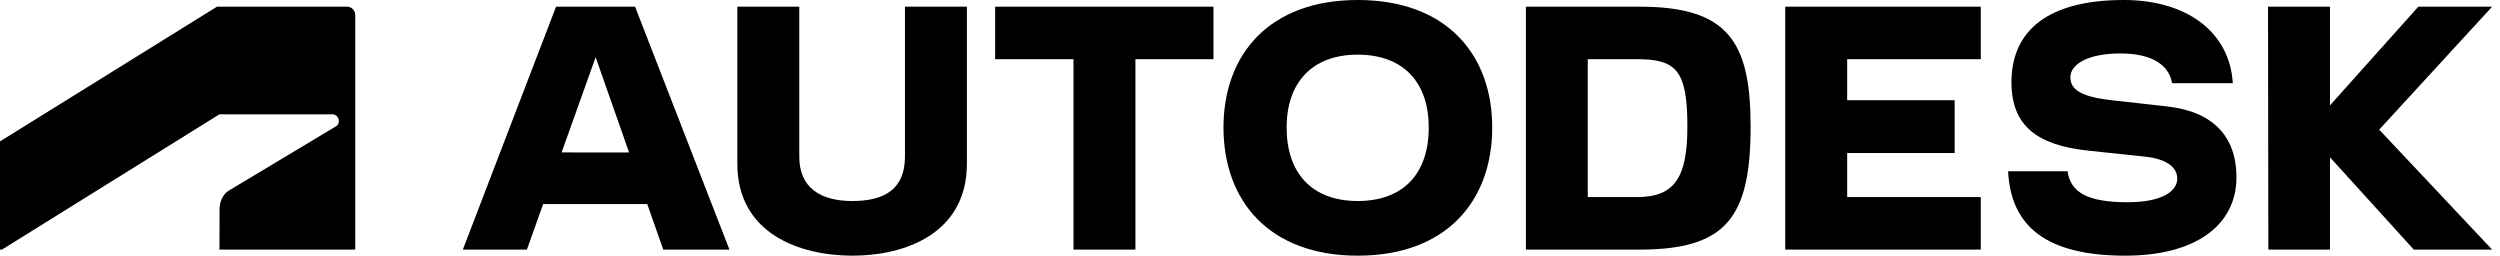
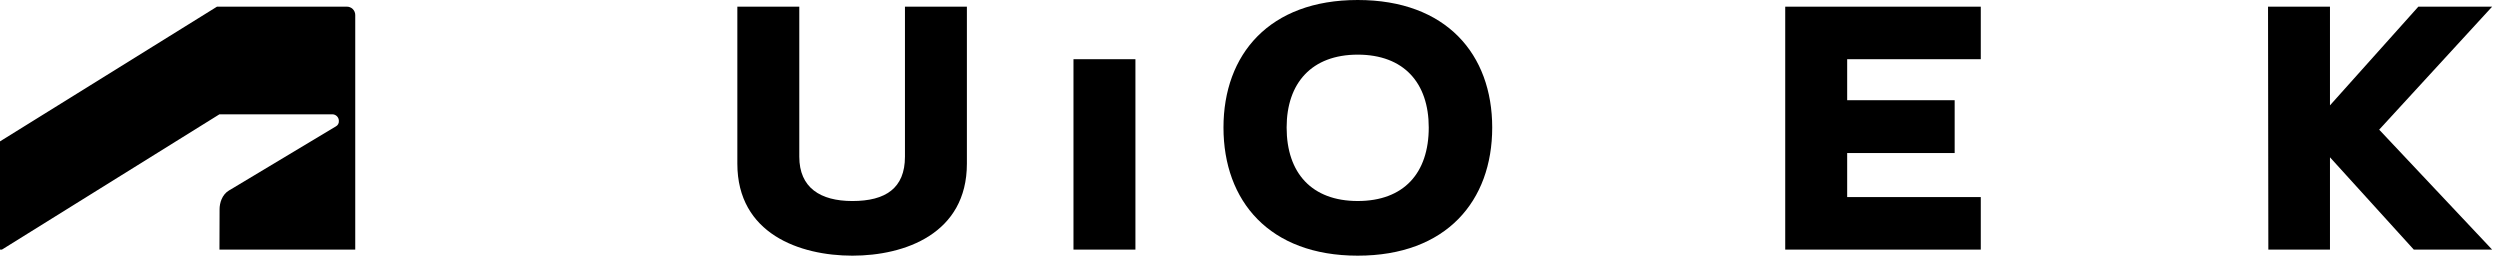
<svg xmlns="http://www.w3.org/2000/svg" width="176" height="18" viewBox="0 0 176 18" fill="none">
  <g clip-path="url(#clip0_221_7684)">
    <path d="M175.446 0.47H170.251L164.03 7.418V0.47H159.669L159.691 17.572H164.03V11.073L169.931 17.572H175.446L167.494 9.128L175.446 0.47Z" fill="black" />
-     <path d="M152.637 7.503L148.661 7.055C146.33 6.798 145.754 6.22 145.754 5.429C145.754 4.553 146.951 3.762 149.281 3.762C151.526 3.762 152.701 4.596 152.915 5.857H157.19C156.973 2.244 153.94 0 149.516 0C144.258 0 141.606 2.094 141.606 5.792C141.606 8.807 143.359 10.218 146.993 10.603L151.034 11.03C152.573 11.201 153.279 11.8 153.279 12.57C153.279 13.446 152.253 14.237 149.772 14.237C146.908 14.237 145.754 13.51 145.561 12.056H141.371C141.564 15.99 144.129 17.999 149.623 17.999C154.646 17.999 157.447 15.797 157.447 12.484C157.447 9.598 155.779 7.866 152.637 7.503Z" fill="black" />
    <path d="M125.68 17.572H139.447V13.874H130.041V10.774H137.608V7.055H130.041V4.168H139.447V0.47H125.68V17.572Z" fill="black" />
-     <path d="M115.419 0.47H107.424V17.572H115.419C121.555 17.572 123.243 15.285 123.243 8.892C123.243 2.885 121.619 0.47 115.419 0.47ZM115.243 13.875H111.776V4.168H115.243C117.98 4.168 118.792 4.917 118.792 8.892C118.796 12.526 117.877 13.875 115.243 13.875Z" fill="black" />
    <path d="M95.582 0C89.361 0 86.133 3.826 86.133 8.978C86.133 14.151 89.361 17.999 95.582 17.999C101.824 17.999 105.052 14.151 105.052 8.978C105.052 3.826 101.824 0 95.582 0ZM95.582 14.151C92.354 14.151 90.579 12.185 90.579 8.978C90.579 5.836 92.354 3.847 95.582 3.847C98.832 3.847 100.584 5.836 100.584 8.978C100.584 12.185 98.831 14.151 95.582 14.151Z" fill="black" />
-     <path d="M70.058 4.168H75.573V17.572H79.934V4.168H85.428V0.47H70.058V4.168Z" fill="black" />
+     <path d="M70.058 4.168H75.573V17.572H79.934V4.168H85.428H70.058V4.168Z" fill="black" />
    <path d="M63.709 11.03C63.709 13.253 62.341 14.152 60.01 14.152C57.745 14.152 56.27 13.211 56.27 11.03V0.47H51.909V11.522C51.909 16.46 56.312 17.999 60.01 17.999C63.688 17.999 68.069 16.46 68.069 11.522V0.47H63.709V11.03Z" fill="black" />
-     <path d="M39.146 0.47L32.584 17.572H37.094L38.239 14.365H45.566L46.693 17.572H51.352L44.709 0.47H39.146ZM39.537 10.731L41.933 4.027L44.288 10.733L39.537 10.731Z" fill="black" />
    <path d="M0.134 17.573L15.448 8.047H23.392C23.453 8.047 23.514 8.059 23.57 8.082C23.627 8.106 23.678 8.14 23.721 8.183C23.764 8.226 23.798 8.278 23.821 8.334C23.845 8.39 23.856 8.451 23.856 8.512C23.863 8.591 23.845 8.67 23.807 8.74C23.768 8.809 23.71 8.866 23.64 8.902L16.118 13.411C15.629 13.704 15.458 14.291 15.458 14.731L15.45 17.573H25.009V1.056C25.009 0.977 24.994 0.899 24.962 0.826C24.932 0.753 24.886 0.687 24.829 0.632C24.772 0.577 24.704 0.535 24.63 0.507C24.556 0.478 24.477 0.466 24.398 0.469H15.277L0 9.954V17.573H0.134Z" fill="black" />
  </g>
  <defs>
    <clipPath id="clip0_221_7684">
      <rect width="175.446" height="18" fill="white" />
    </clipPath>
  </defs>
</svg>